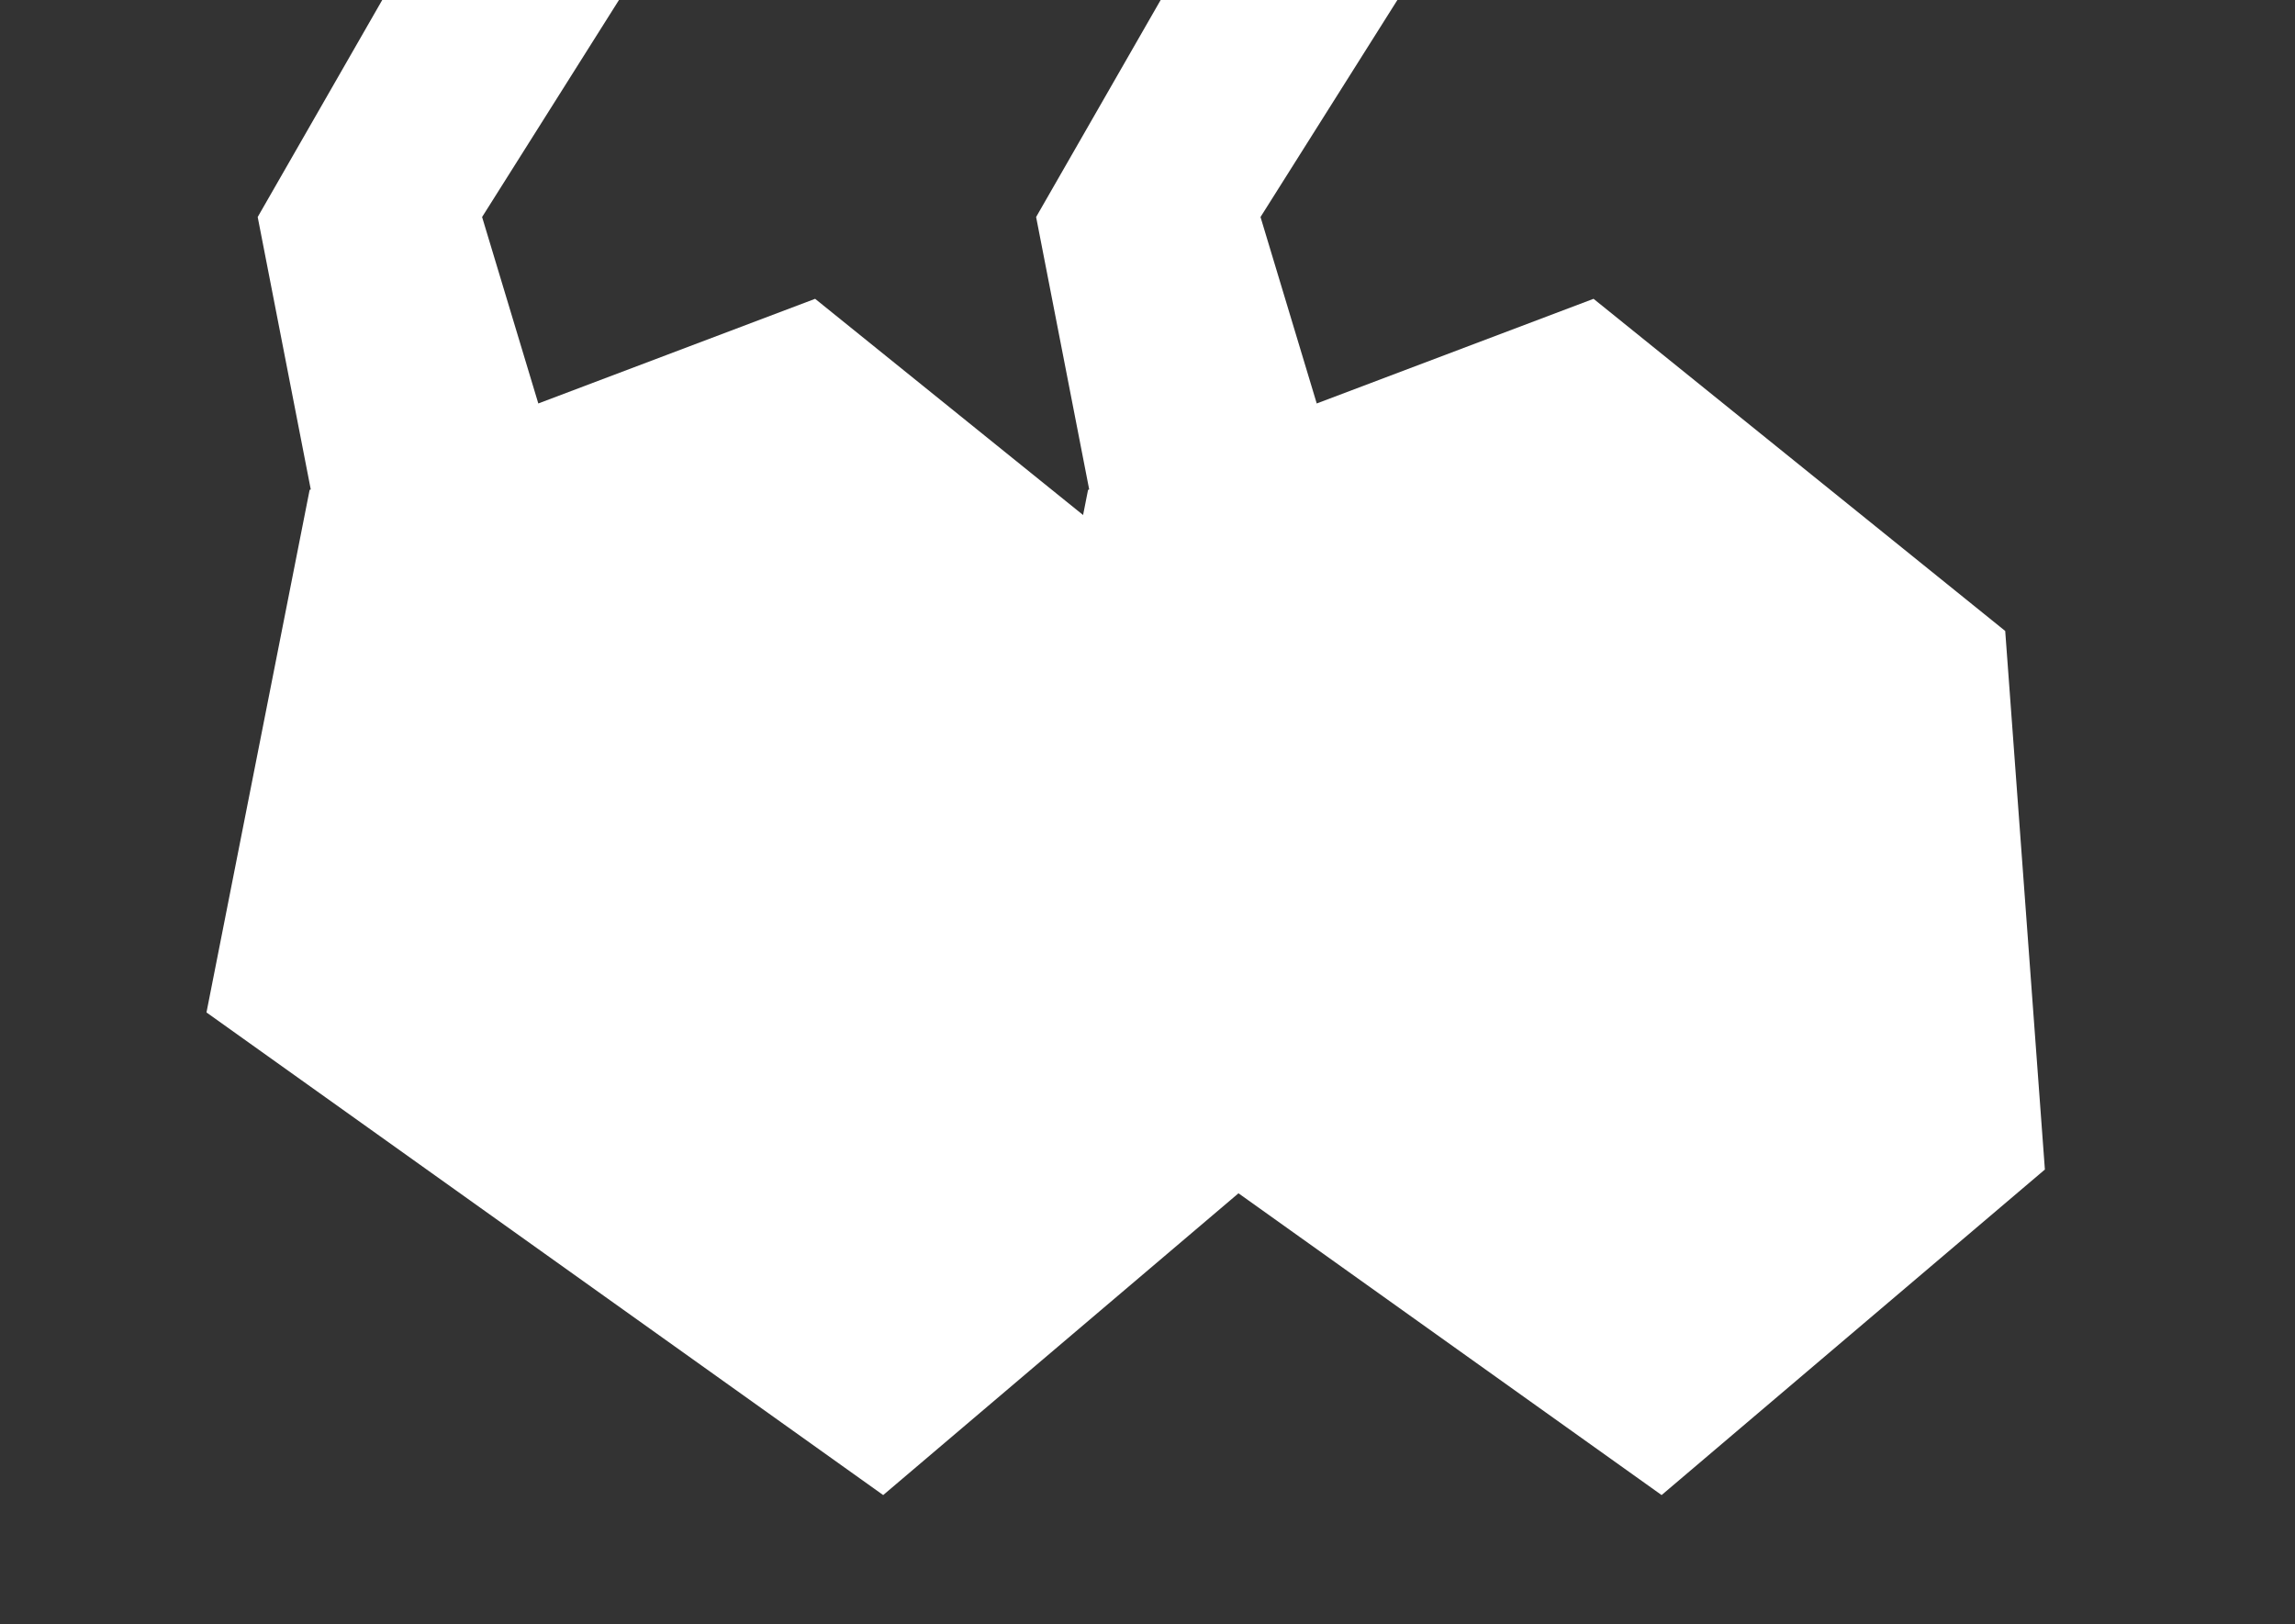
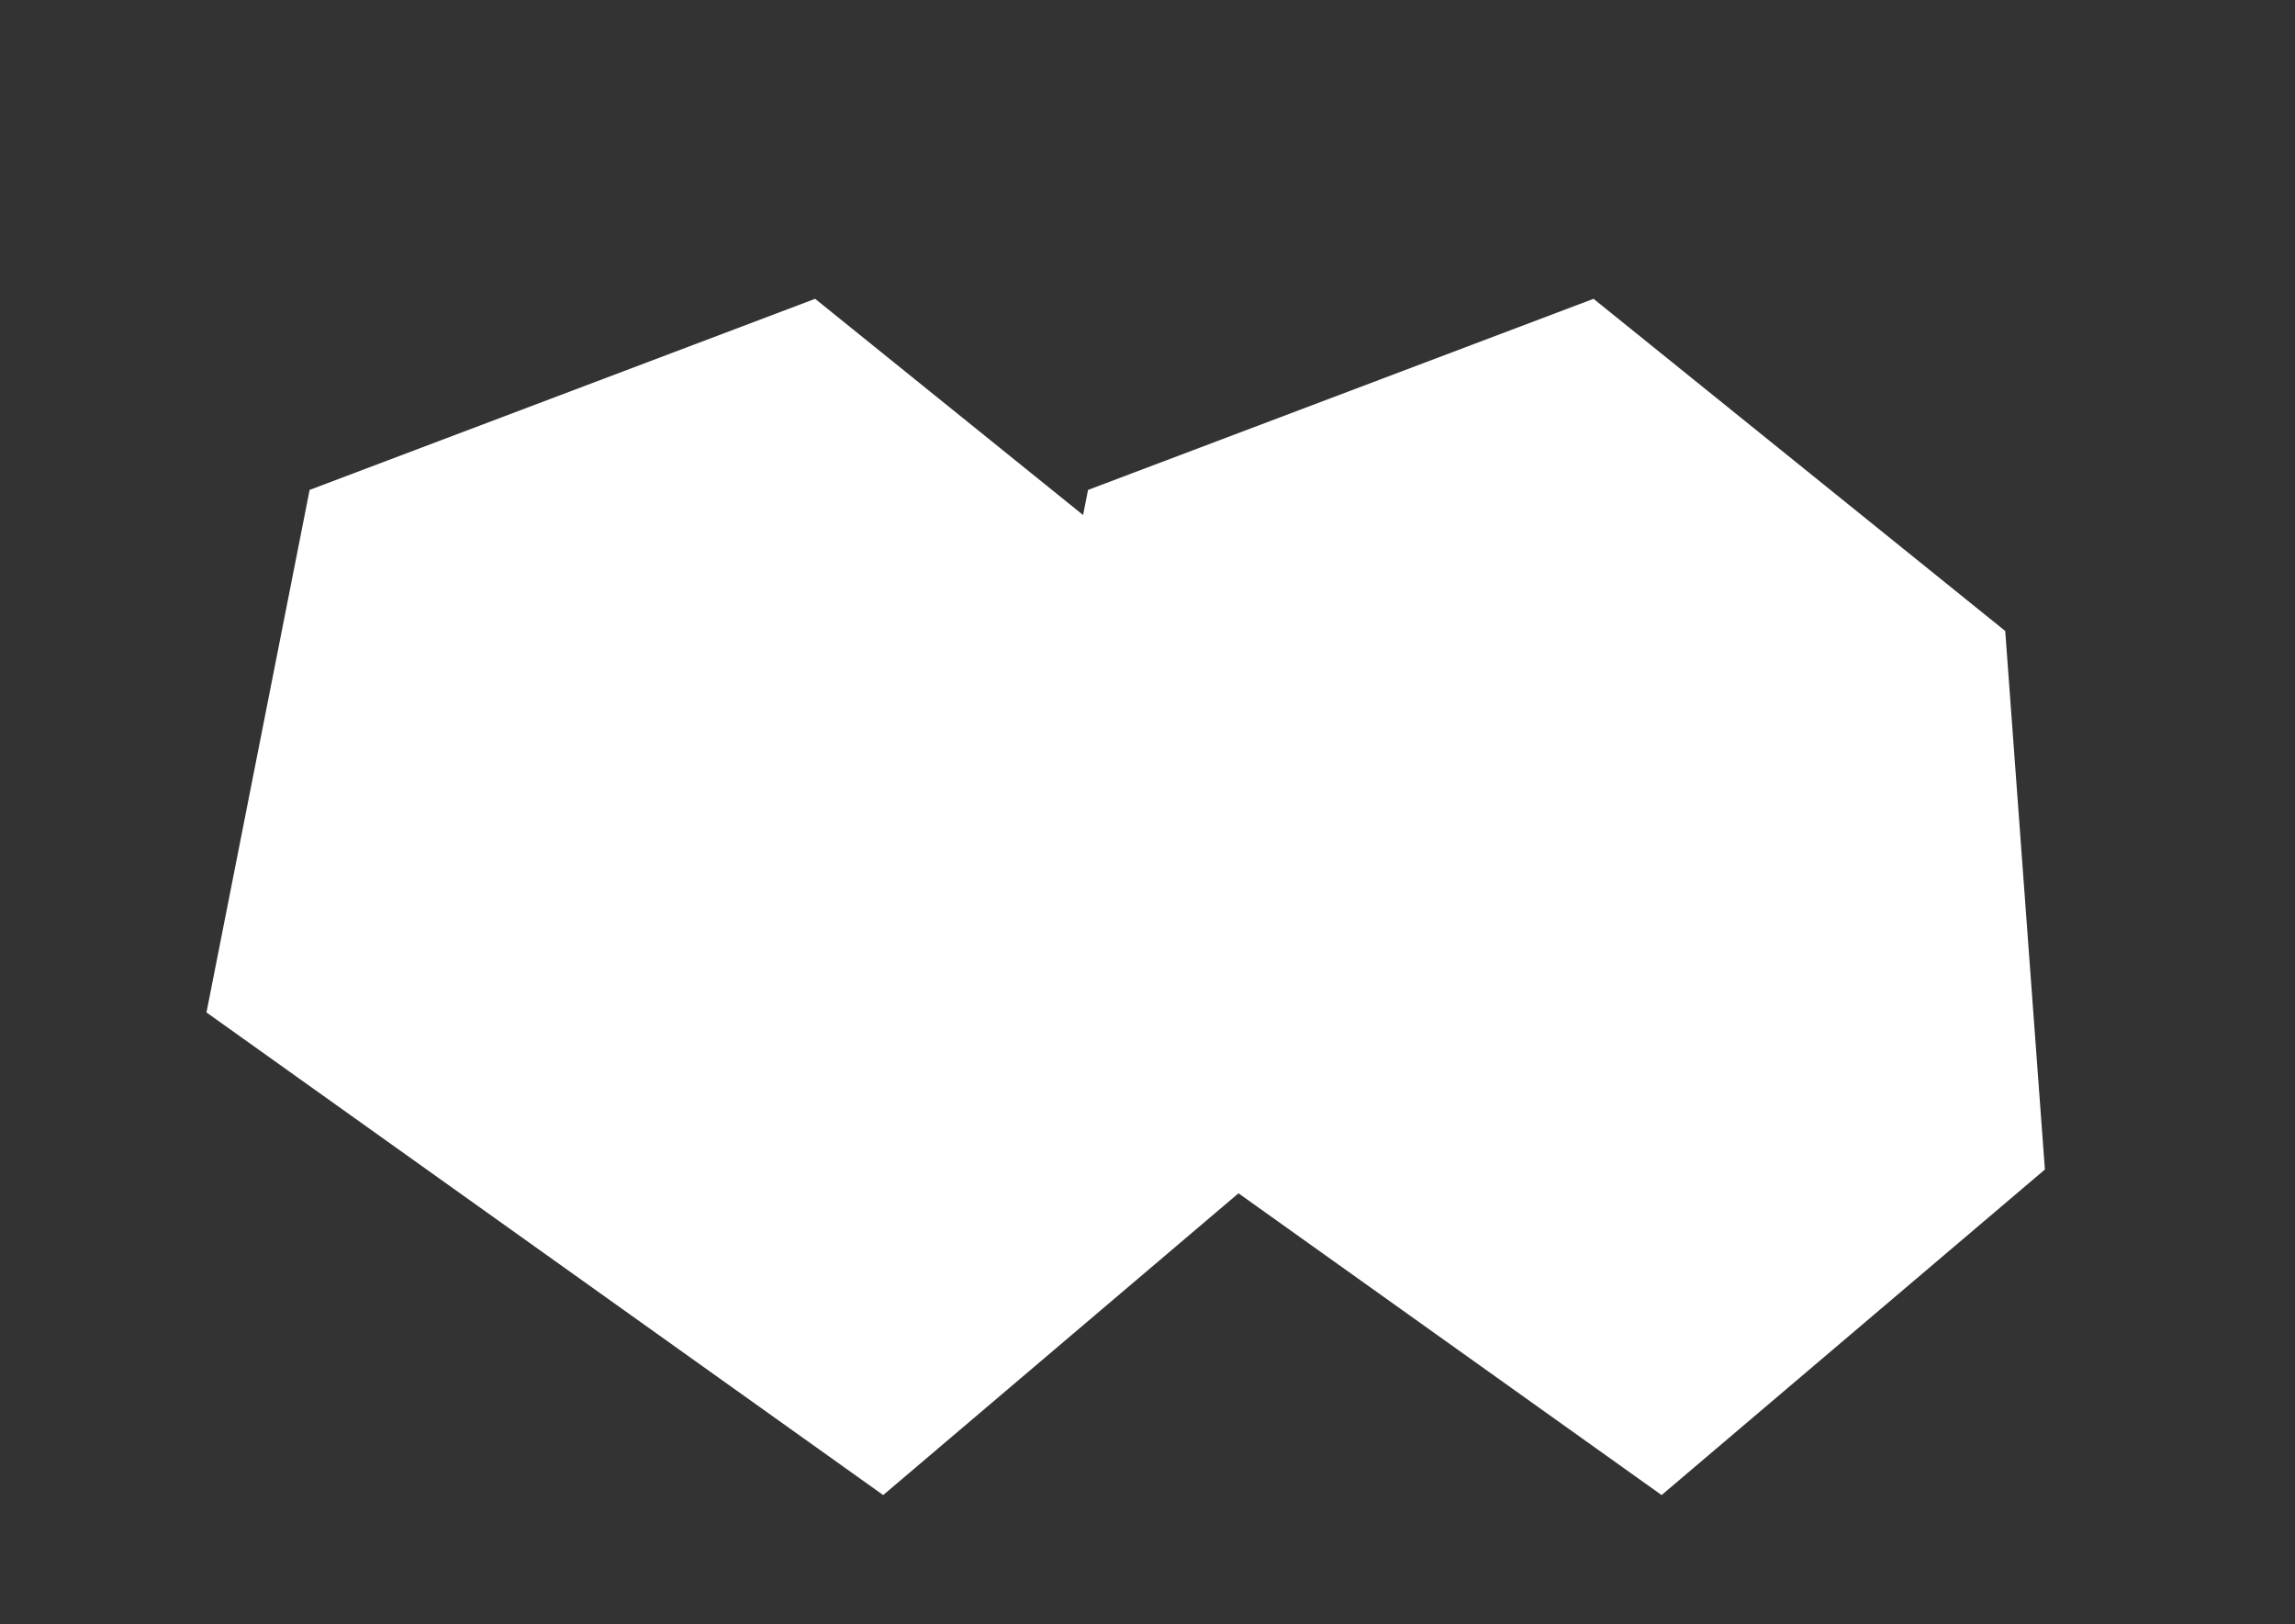
<svg xmlns="http://www.w3.org/2000/svg" width="171" height="121" viewBox="0 0 171 121" fill="none">
  <rect x="0" y="0" width="171" height="121" fill="#333333" stroke="none" />
  <path d="M152.364 87.138L123.806 111.393L73.385 75.434L81.07 36.502L118.735 22.264L149.408 47.012L152.364 87.138Z" fill="white" />
-   <path d="M93.921 16.169L104.119 0H86.48L77.201 16.169L81.335 37.391L99.433 34.451L93.921 16.169Z" fill="white" />
  <path d="M94.364 87.138L65.806 111.393L15.385 75.434L23.07 36.502L60.735 22.264L91.409 47.012L94.364 87.138Z" fill="white" />
-   <path d="M35.921 16.169L46.119 0H28.48L19.201 16.169L23.335 37.391L41.433 34.451L35.921 16.169Z" fill="white" />
</svg>